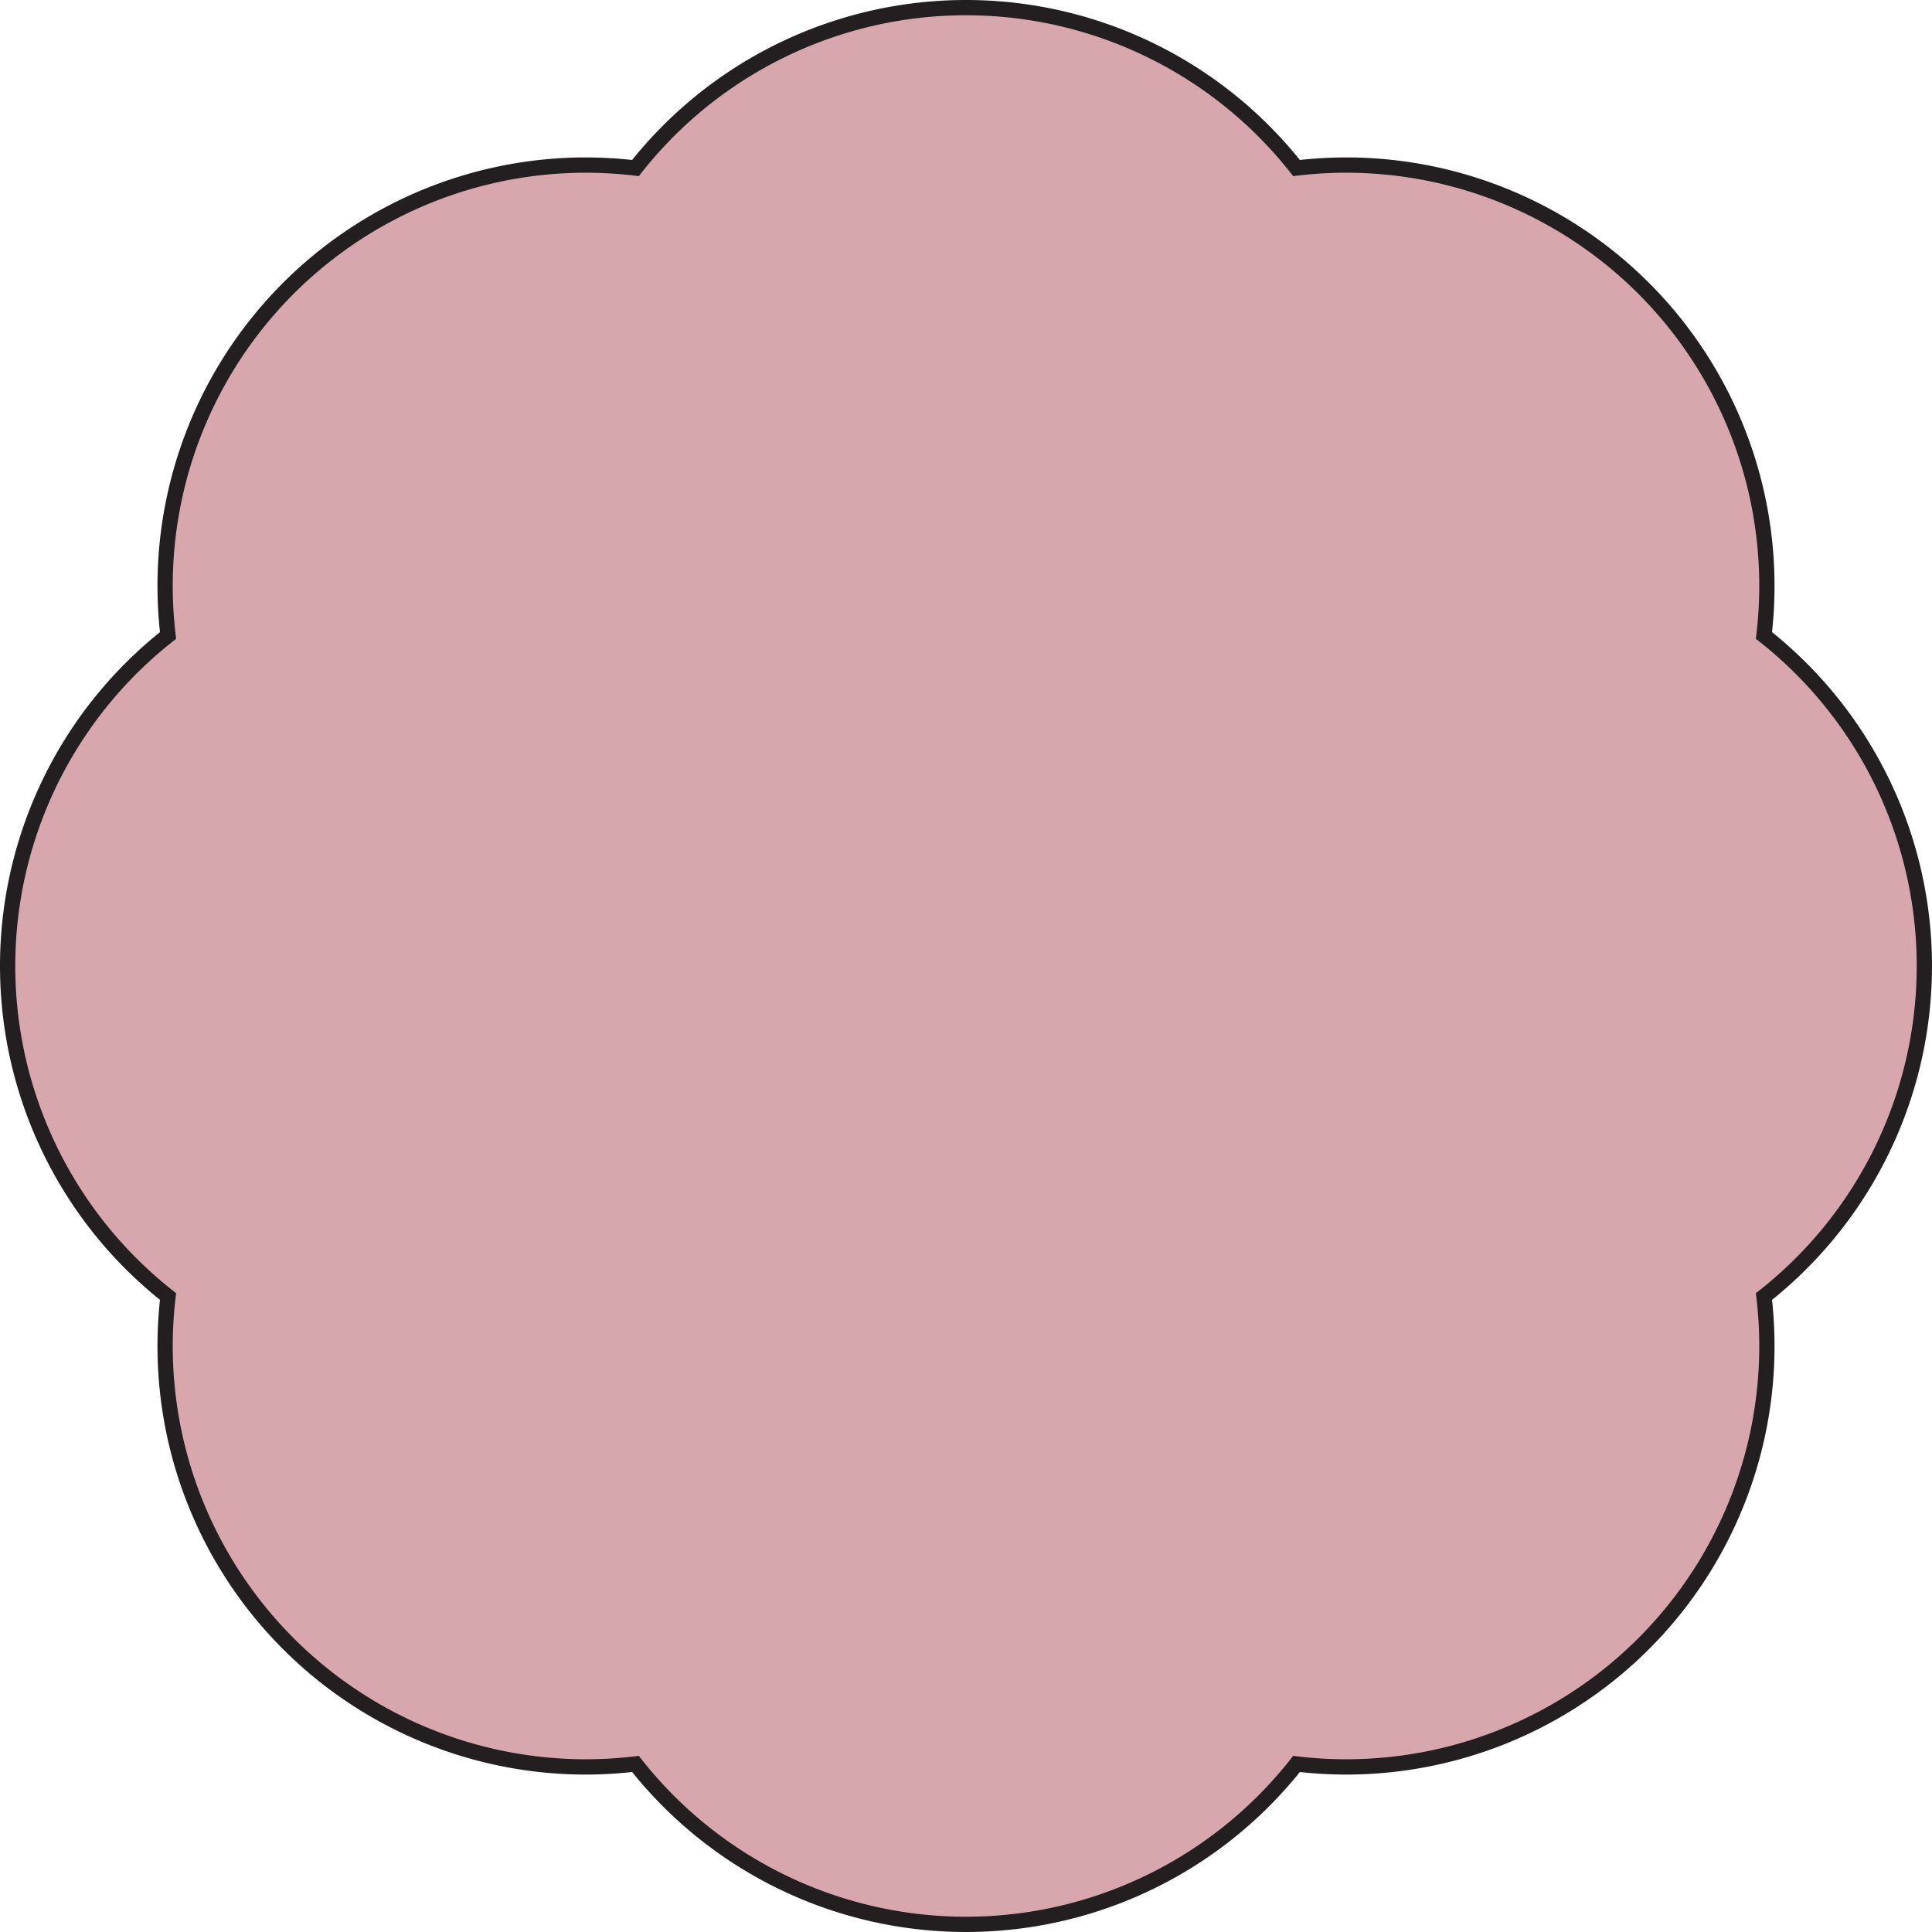
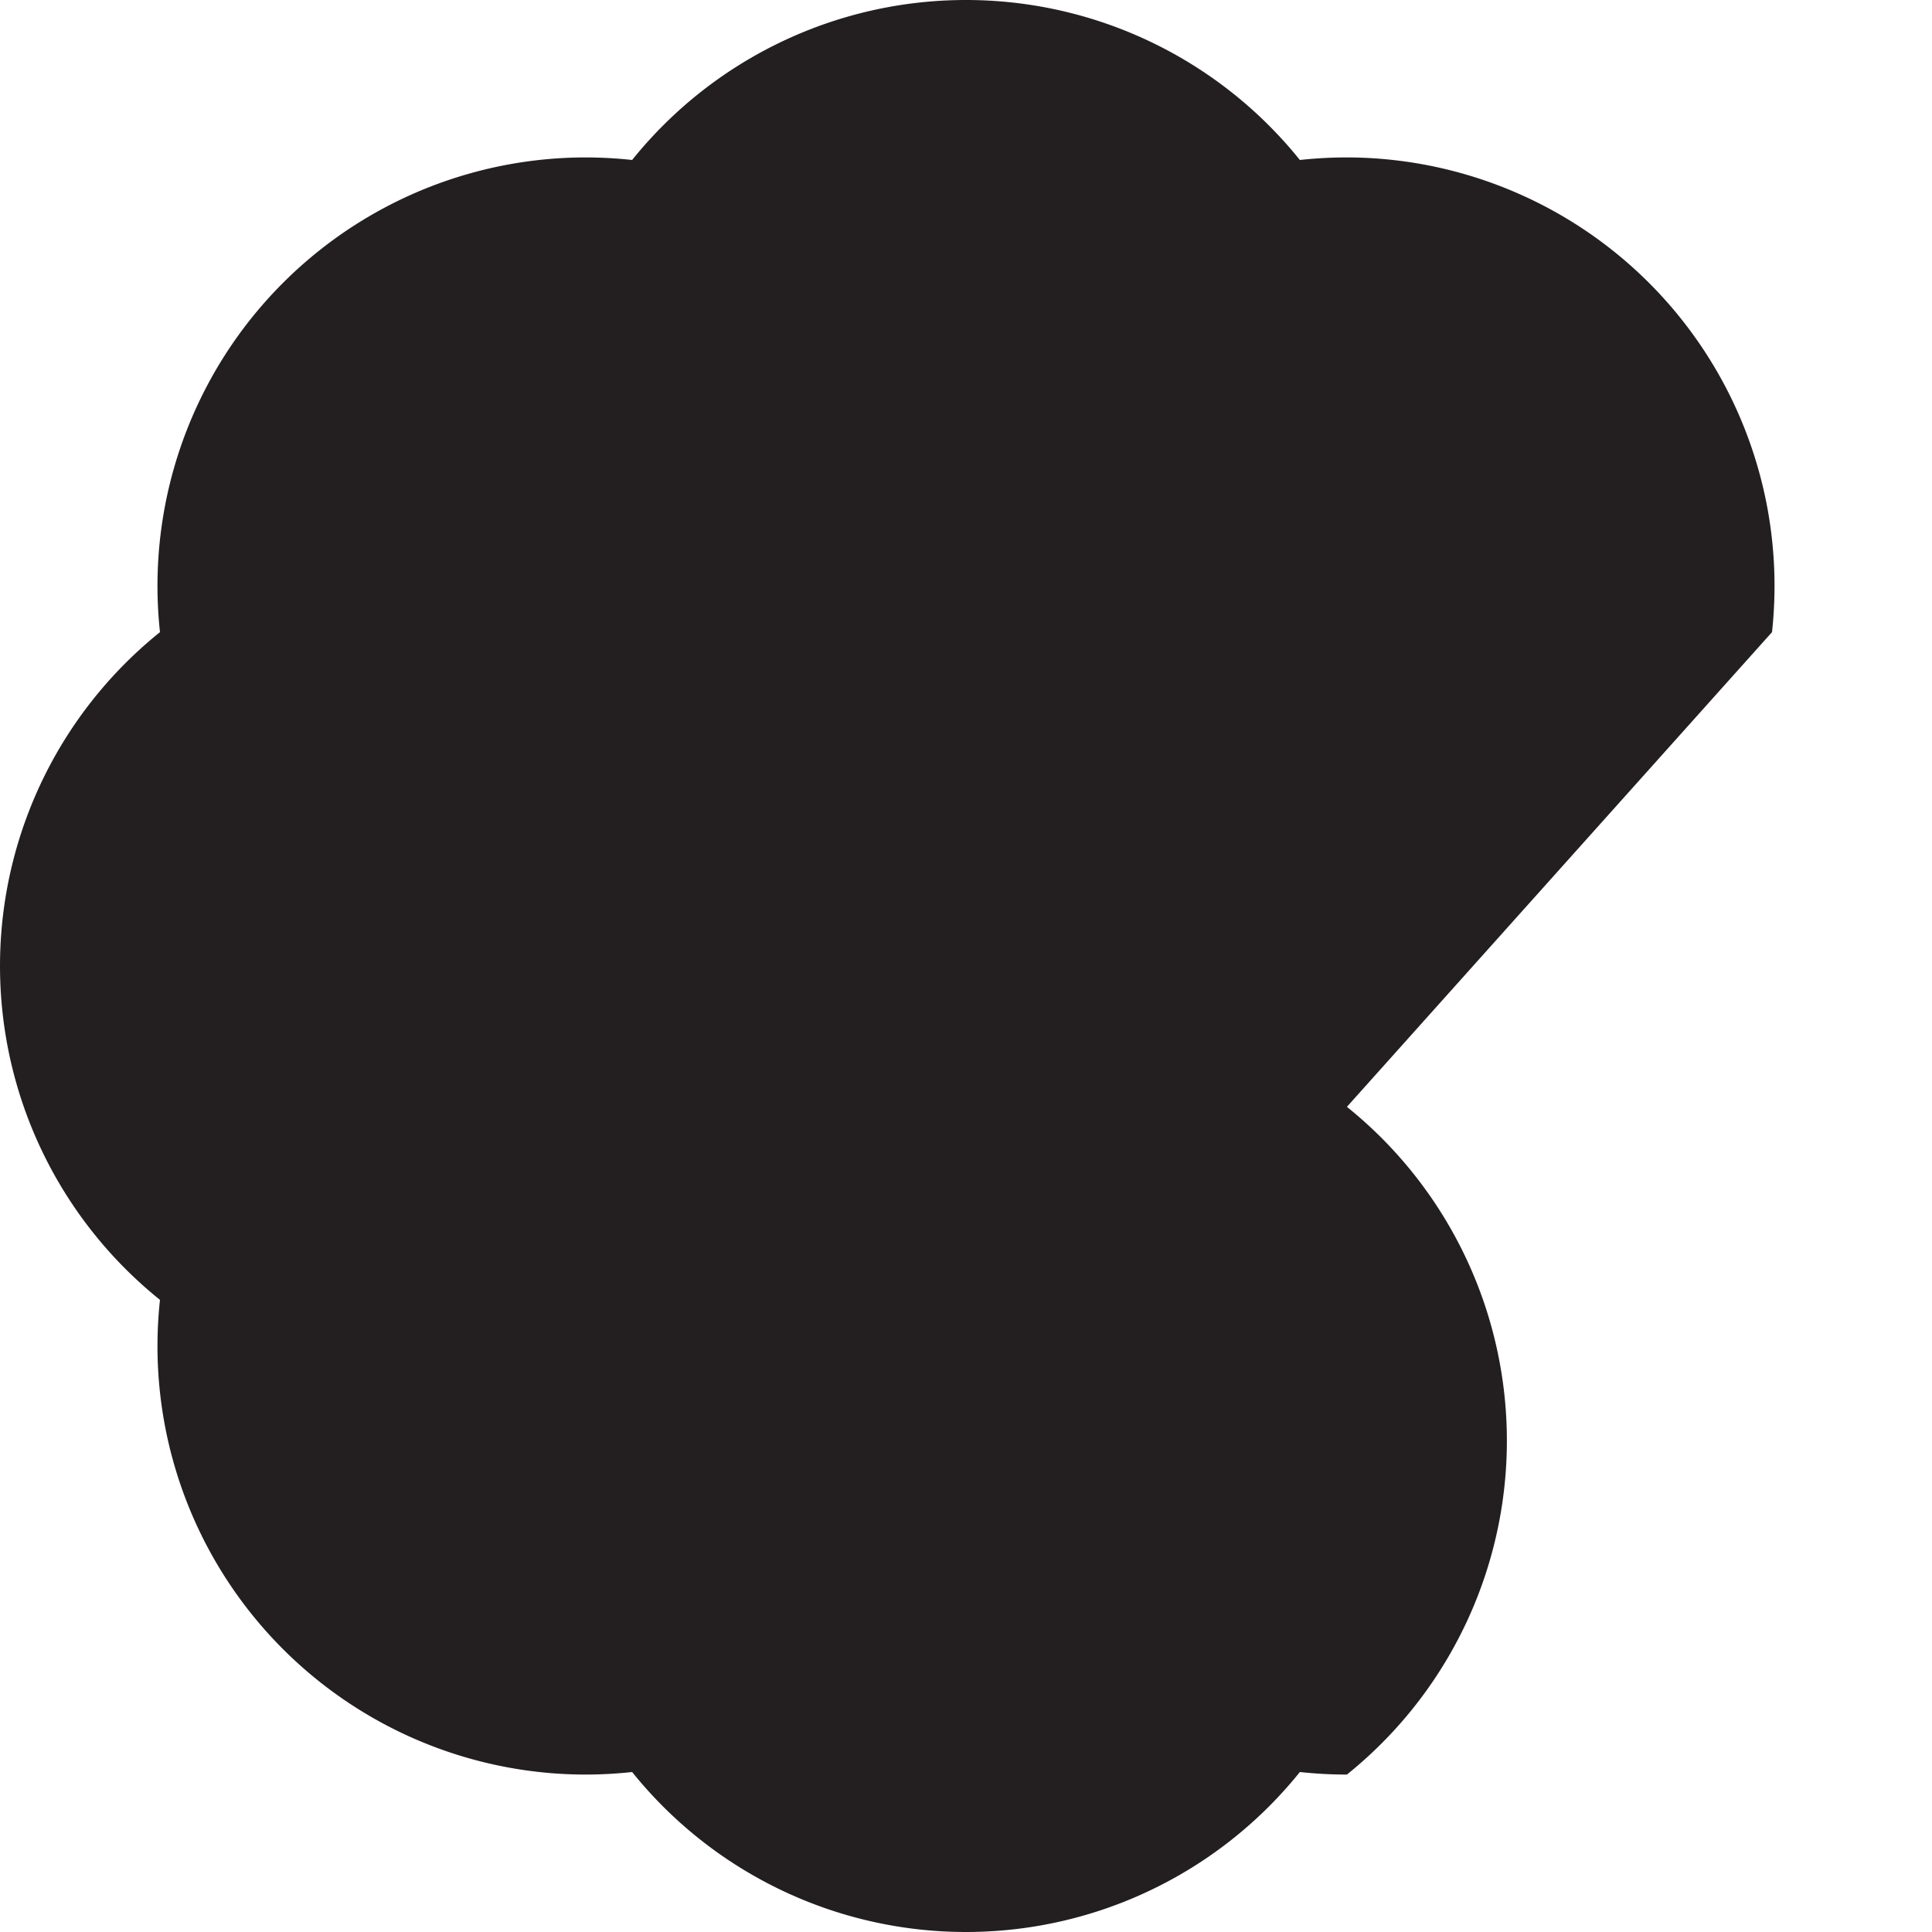
<svg xmlns="http://www.w3.org/2000/svg" height="506.0" preserveAspectRatio="xMidYMid meet" version="1.0" viewBox="0.0 -0.0 506.0 506.0" width="506.0" zoomAndPan="magnify">
  <g>
    <g id="change1_1">
-       <path d="M464.1,165.559A112.214,112.214,0,0,0,352.772,41.229a114.854,114.854,0,0,0-12.331.669,112.193,112.193,0,0,0-174.882,0,114.874,114.874,0,0,0-12.319-.668A112.211,112.211,0,0,0,41.9,165.559a112.192,112.192,0,0,0,0,174.882A112.211,112.211,0,0,0,153.238,464.769a114.925,114.925,0,0,0,12.321-.668,112.192,112.192,0,0,0,174.882,0,114.888,114.888,0,0,0,12.319.668A112.211,112.211,0,0,0,464.1,340.441a112.192,112.192,0,0,0,0-174.882Z" fill="#231f20" />
+       <path d="M464.1,165.559A112.214,112.214,0,0,0,352.772,41.229a114.854,114.854,0,0,0-12.331.669,112.193,112.193,0,0,0-174.882,0,114.874,114.874,0,0,0-12.319-.668A112.211,112.211,0,0,0,41.9,165.559a112.192,112.192,0,0,0,0,174.882A112.211,112.211,0,0,0,153.238,464.769a114.925,114.925,0,0,0,12.321-.668,112.192,112.192,0,0,0,174.882,0,114.888,114.888,0,0,0,12.319.668a112.192,112.192,0,0,0,0-174.882Z" fill="#231f20" />
    </g>
    <g id="change2_1">
-       <path d="M167.313,459.867l.349.446a108.192,108.192,0,0,0,170.676,0l.349-.446.563.07A108.194,108.194,0,0,0,459.936,339.249l-.07-.561.447-.349a108.194,108.194,0,0,0,0-170.678l-.447-.349.07-.561A108.194,108.194,0,0,0,339.25,46.063l-.563.07-.349-.446a108.192,108.192,0,0,0-170.676,0l-.349.446-.563-.07A108.194,108.194,0,0,0,46.064,166.751l.07.561-.447.349a108.194,108.194,0,0,0,0,170.678l.447.349-.07.561A108.194,108.194,0,0,0,166.75,459.937Z" fill="#d8a7ae" />
-     </g>
+       </g>
  </g>
</svg>